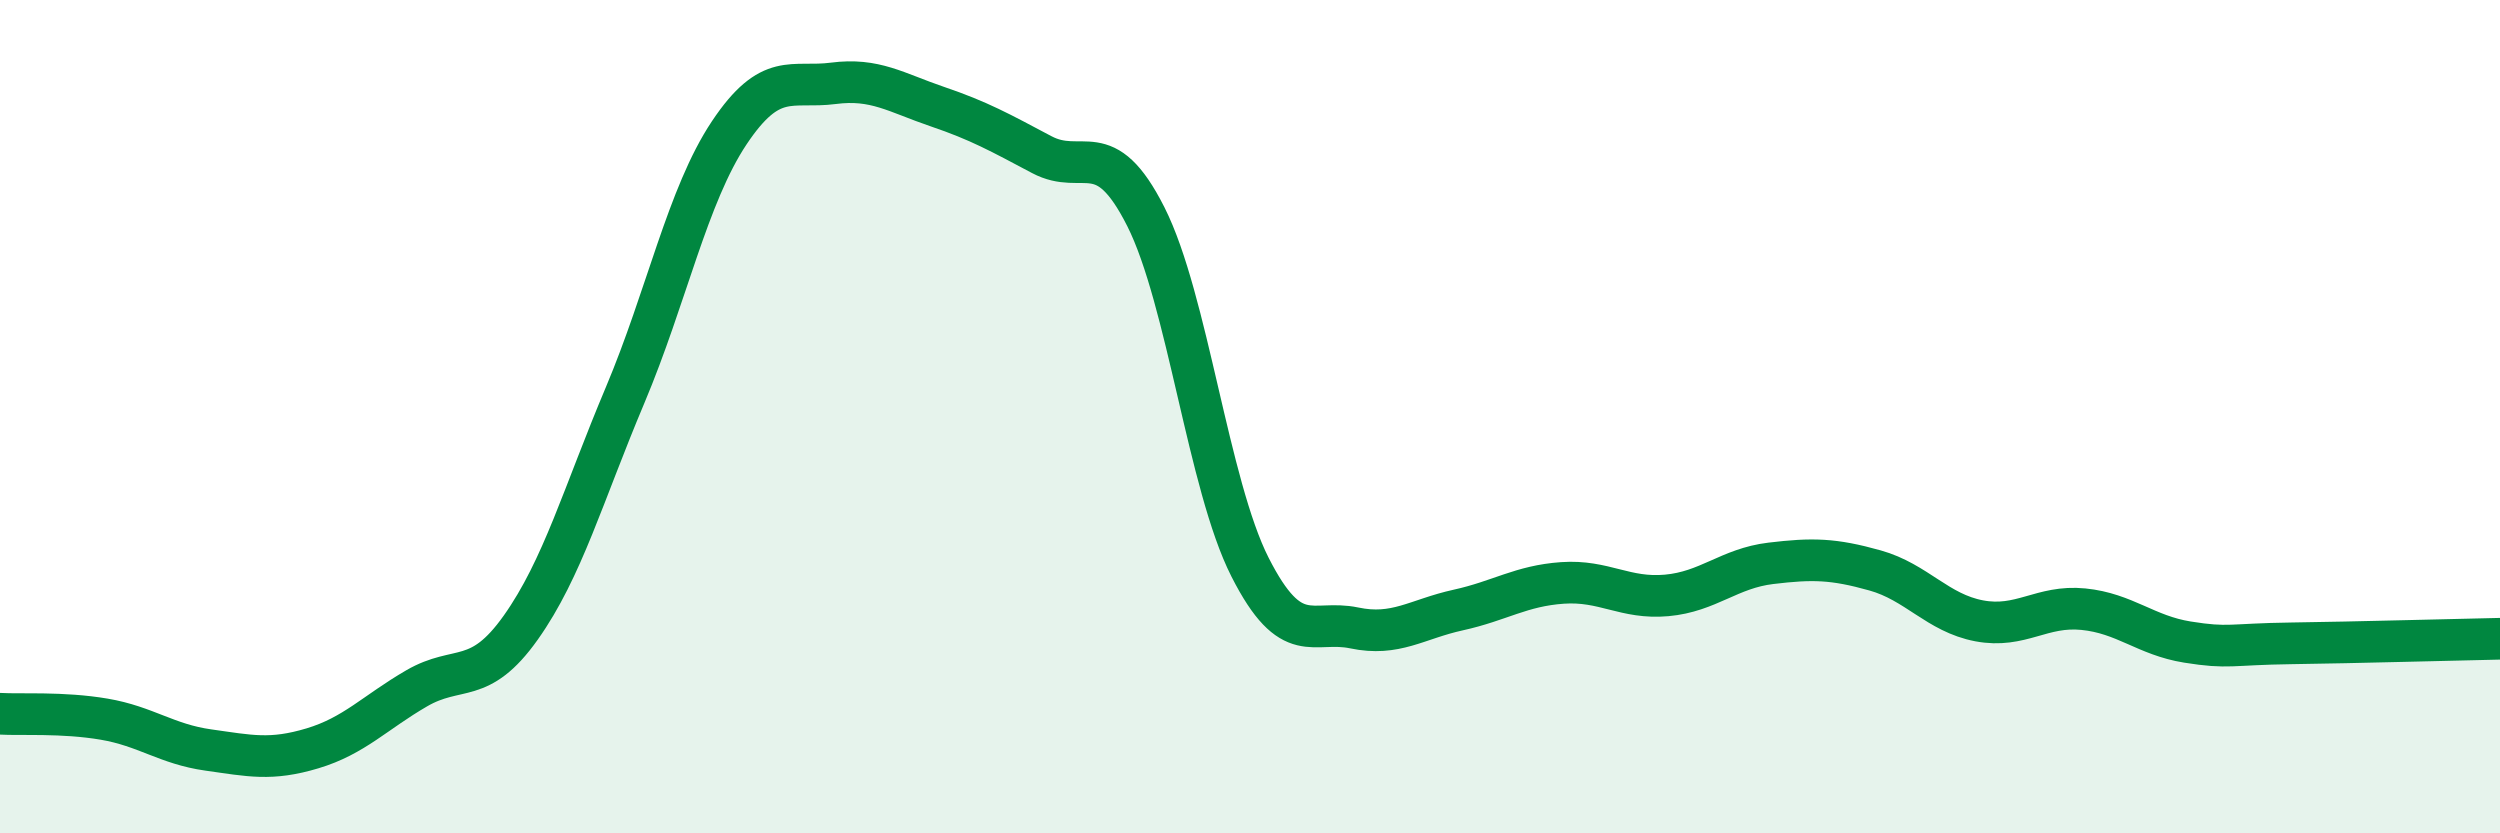
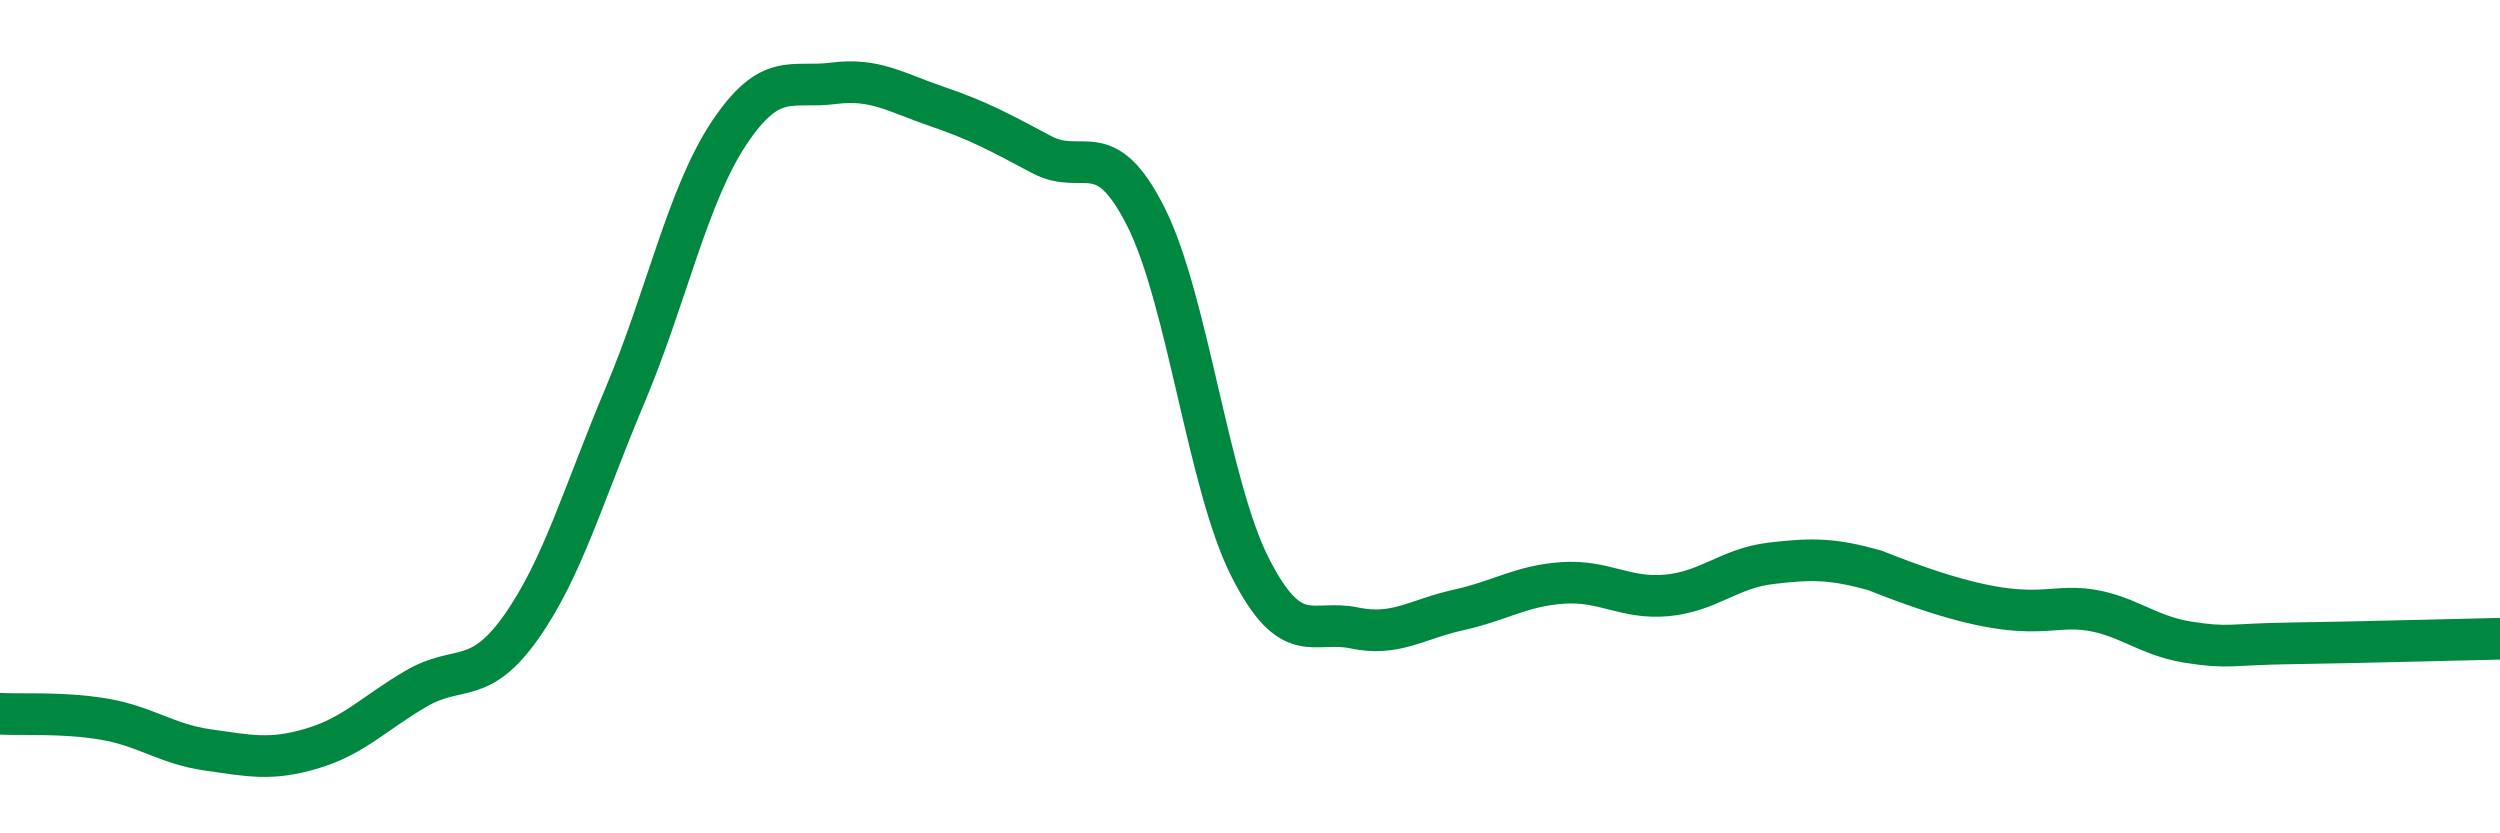
<svg xmlns="http://www.w3.org/2000/svg" width="60" height="20" viewBox="0 0 60 20">
-   <path d="M 0,17.13 C 0.5,17.16 1.5,17.09 2.5,17.26 C 3.5,17.43 4,17.86 5,18 C 6,18.14 6.5,18.26 7.5,17.96 C 8.5,17.66 9,17.1 10,16.52 C 11,15.94 11.5,16.47 12.5,15.06 C 13.5,13.65 14,11.86 15,9.49 C 16,7.12 16.5,4.69 17.5,3.19 C 18.5,1.69 19,2.13 20,2 C 21,1.87 21.5,2.22 22.5,2.56 C 23.5,2.9 24,3.18 25,3.71 C 26,4.24 26.5,3.22 27.5,5.2 C 28.5,7.18 29,11.64 30,13.61 C 31,15.58 31.5,14.86 32.5,15.07 C 33.5,15.28 34,14.86 35,14.64 C 36,14.42 36.5,14.06 37.5,13.99 C 38.5,13.92 39,14.38 40,14.29 C 41,14.2 41.5,13.64 42.5,13.52 C 43.5,13.4 44,13.41 45,13.69 C 46,13.97 46.5,14.71 47.5,14.9 C 48.5,15.09 49,14.52 50,14.62 C 51,14.72 51.5,15.25 52.5,15.41 C 53.5,15.57 53.5,15.46 55,15.44 C 56.5,15.42 59,15.35 60,15.33L60 20L0 20Z" fill="#008740" opacity="0.1" stroke-linecap="round" stroke-linejoin="round" />
-   <path d="M 0,17.13 C 0.5,17.16 1.5,17.09 2.5,17.26 C 3.5,17.43 4,17.86 5,18 C 6,18.14 6.5,18.26 7.5,17.96 C 8.5,17.66 9,17.1 10,16.52 C 11,15.94 11.5,16.47 12.5,15.06 C 13.5,13.65 14,11.86 15,9.49 C 16,7.12 16.5,4.69 17.5,3.19 C 18.5,1.69 19,2.13 20,2 C 21,1.87 21.5,2.22 22.5,2.56 C 23.5,2.9 24,3.18 25,3.71 C 26,4.24 26.5,3.22 27.5,5.2 C 28.5,7.18 29,11.64 30,13.61 C 31,15.58 31.5,14.86 32.5,15.07 C 33.5,15.28 34,14.86 35,14.64 C 36,14.42 36.5,14.06 37.5,13.99 C 38.5,13.92 39,14.38 40,14.29 C 41,14.2 41.5,13.64 42.5,13.52 C 43.5,13.4 44,13.41 45,13.69 C 46,13.97 46.5,14.71 47.5,14.9 C 48.5,15.09 49,14.52 50,14.62 C 51,14.72 51.5,15.25 52.5,15.41 C 53.5,15.57 53.5,15.46 55,15.44 C 56.5,15.42 59,15.35 60,15.33" stroke="#008740" stroke-width="1" fill="none" stroke-linecap="round" stroke-linejoin="round" />
+   <path d="M 0,17.13 C 0.5,17.16 1.5,17.09 2.5,17.26 C 3.5,17.43 4,17.86 5,18 C 6,18.14 6.5,18.26 7.5,17.96 C 8.5,17.66 9,17.1 10,16.52 C 11,15.94 11.5,16.47 12.5,15.06 C 13.5,13.65 14,11.86 15,9.49 C 16,7.12 16.5,4.69 17.5,3.19 C 18.5,1.69 19,2.13 20,2 C 21,1.87 21.5,2.22 22.5,2.56 C 23.5,2.9 24,3.18 25,3.71 C 26,4.24 26.5,3.22 27.5,5.2 C 28.5,7.18 29,11.64 30,13.61 C 31,15.58 31.5,14.86 32.5,15.07 C 33.5,15.28 34,14.86 35,14.64 C 36,14.42 36.5,14.06 37.5,13.99 C 38.5,13.92 39,14.38 40,14.29 C 41,14.2 41.5,13.64 42.5,13.52 C 43.5,13.4 44,13.41 45,13.69 C 48.5,15.09 49,14.52 50,14.62 C 51,14.72 51.5,15.25 52.5,15.41 C 53.5,15.57 53.5,15.46 55,15.44 C 56.5,15.42 59,15.35 60,15.33" stroke="#008740" stroke-width="1" fill="none" stroke-linecap="round" stroke-linejoin="round" />
</svg>